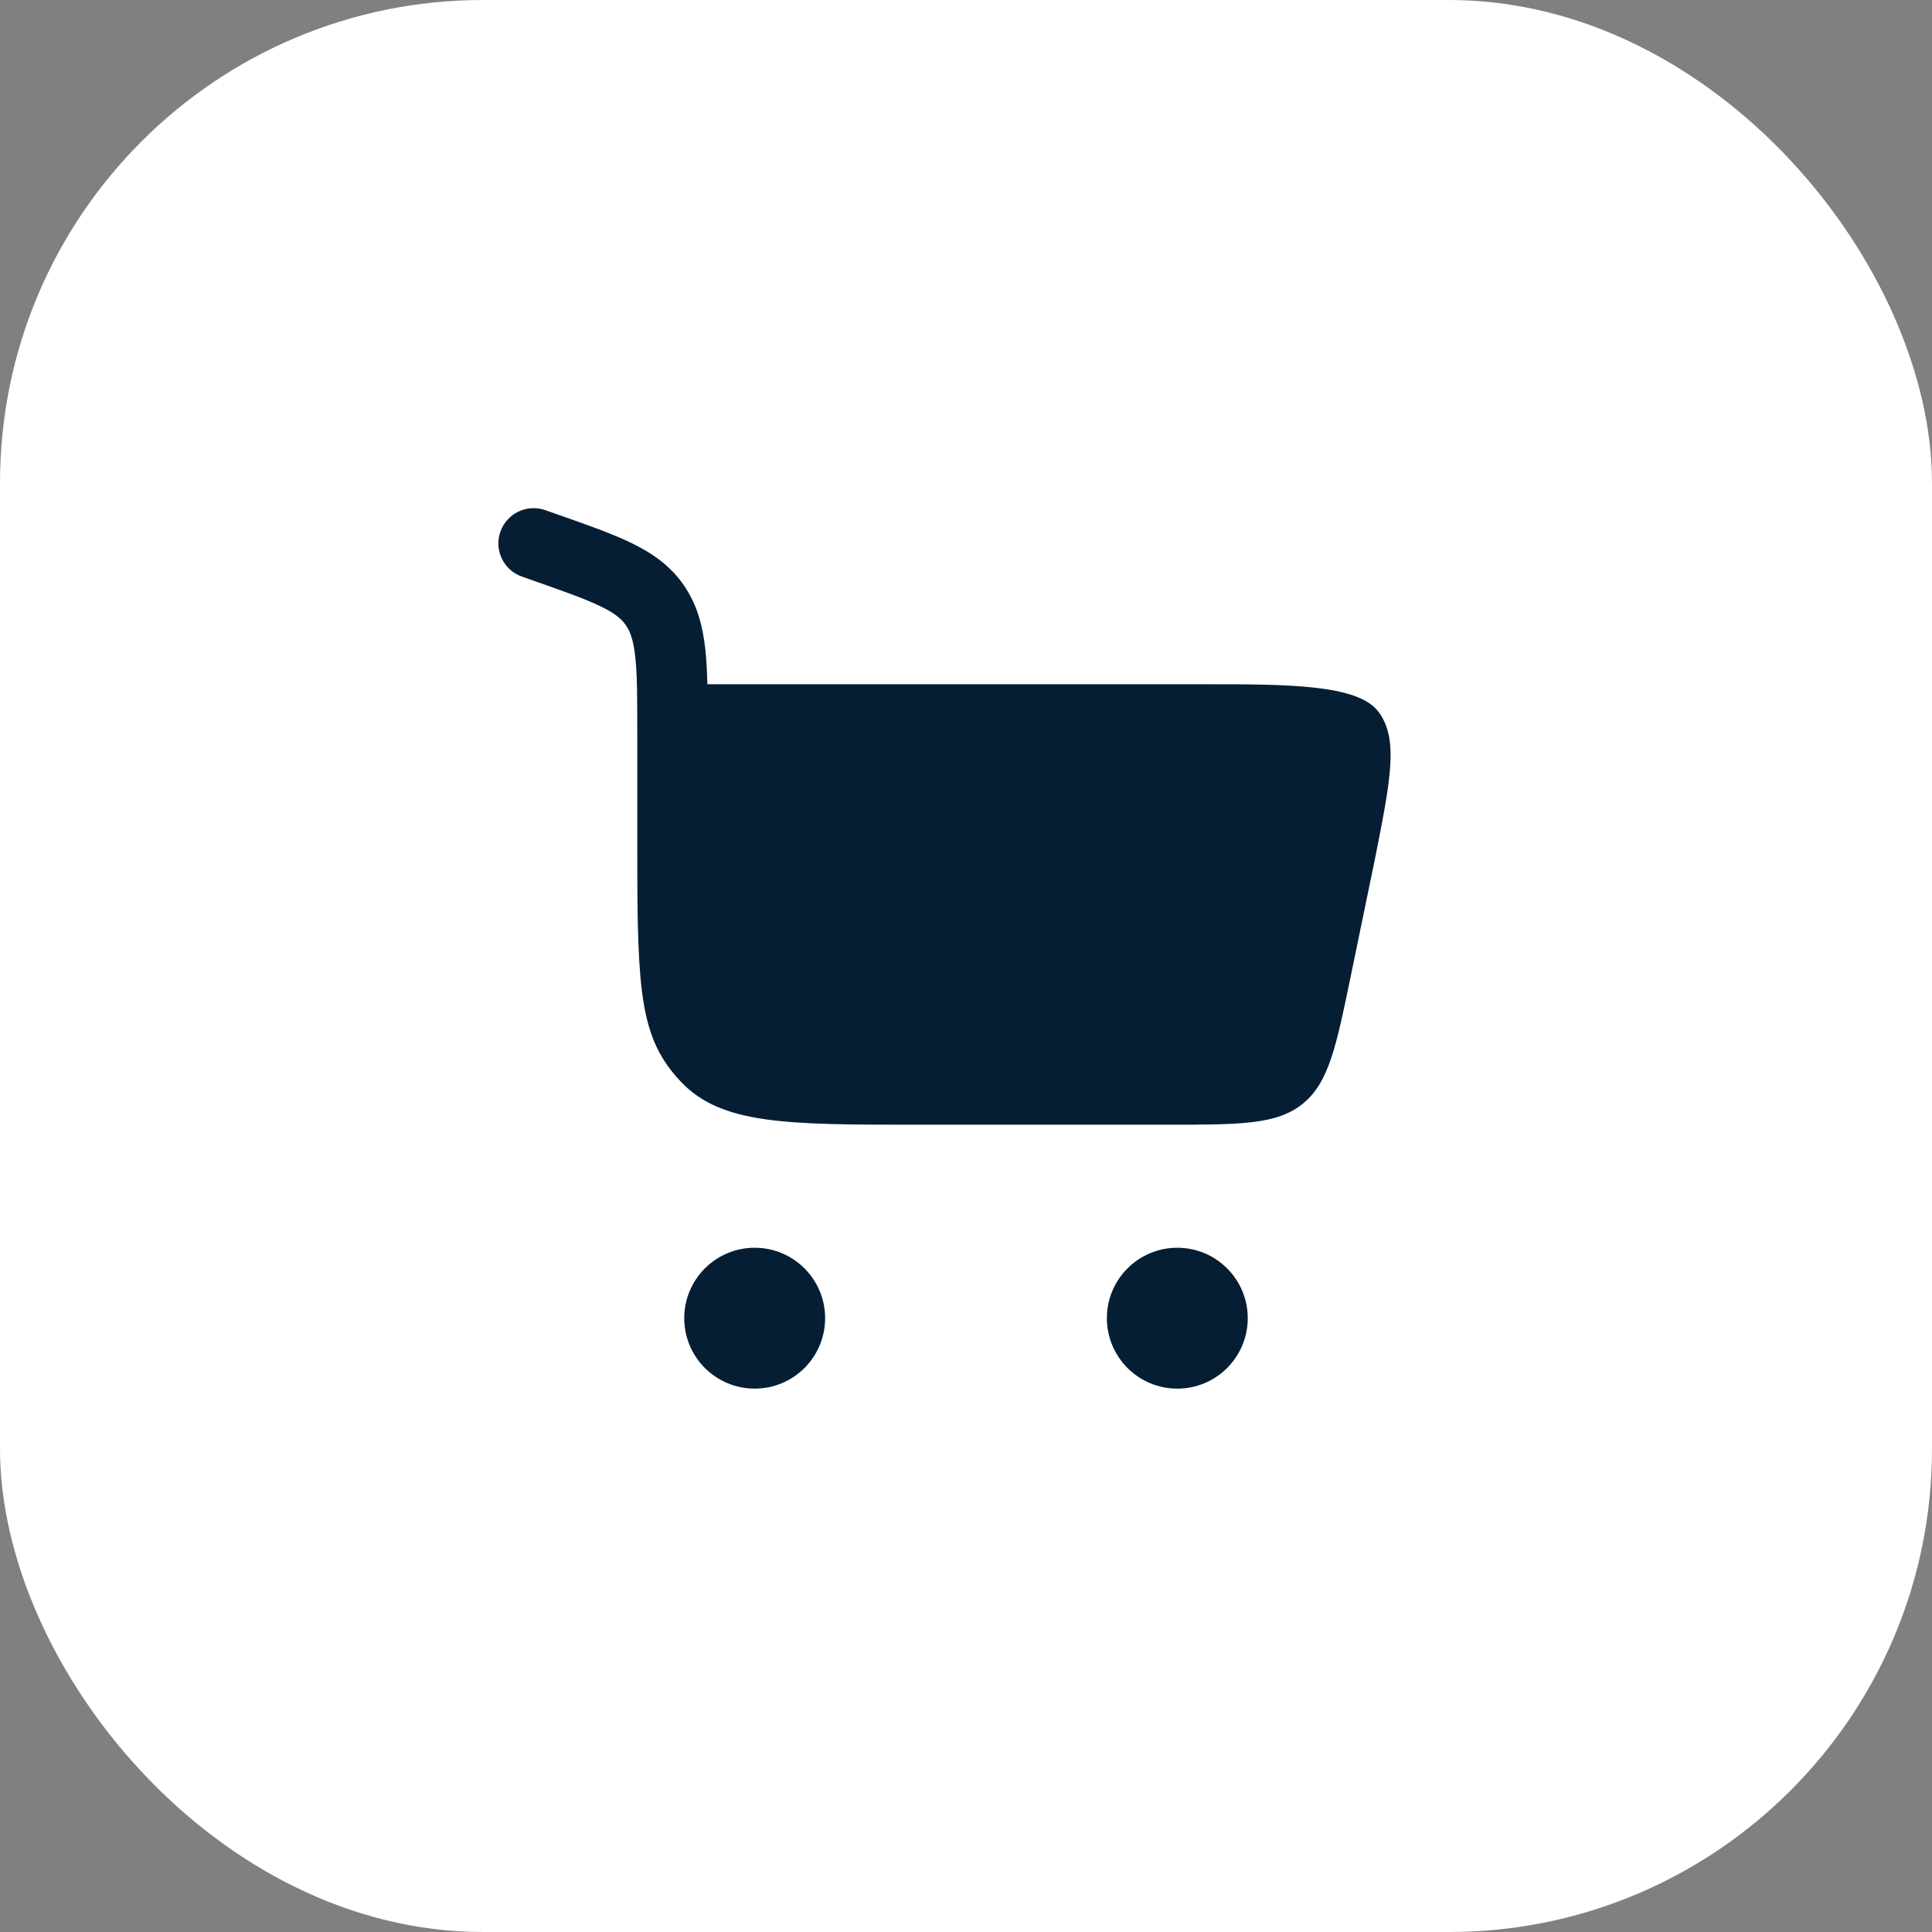
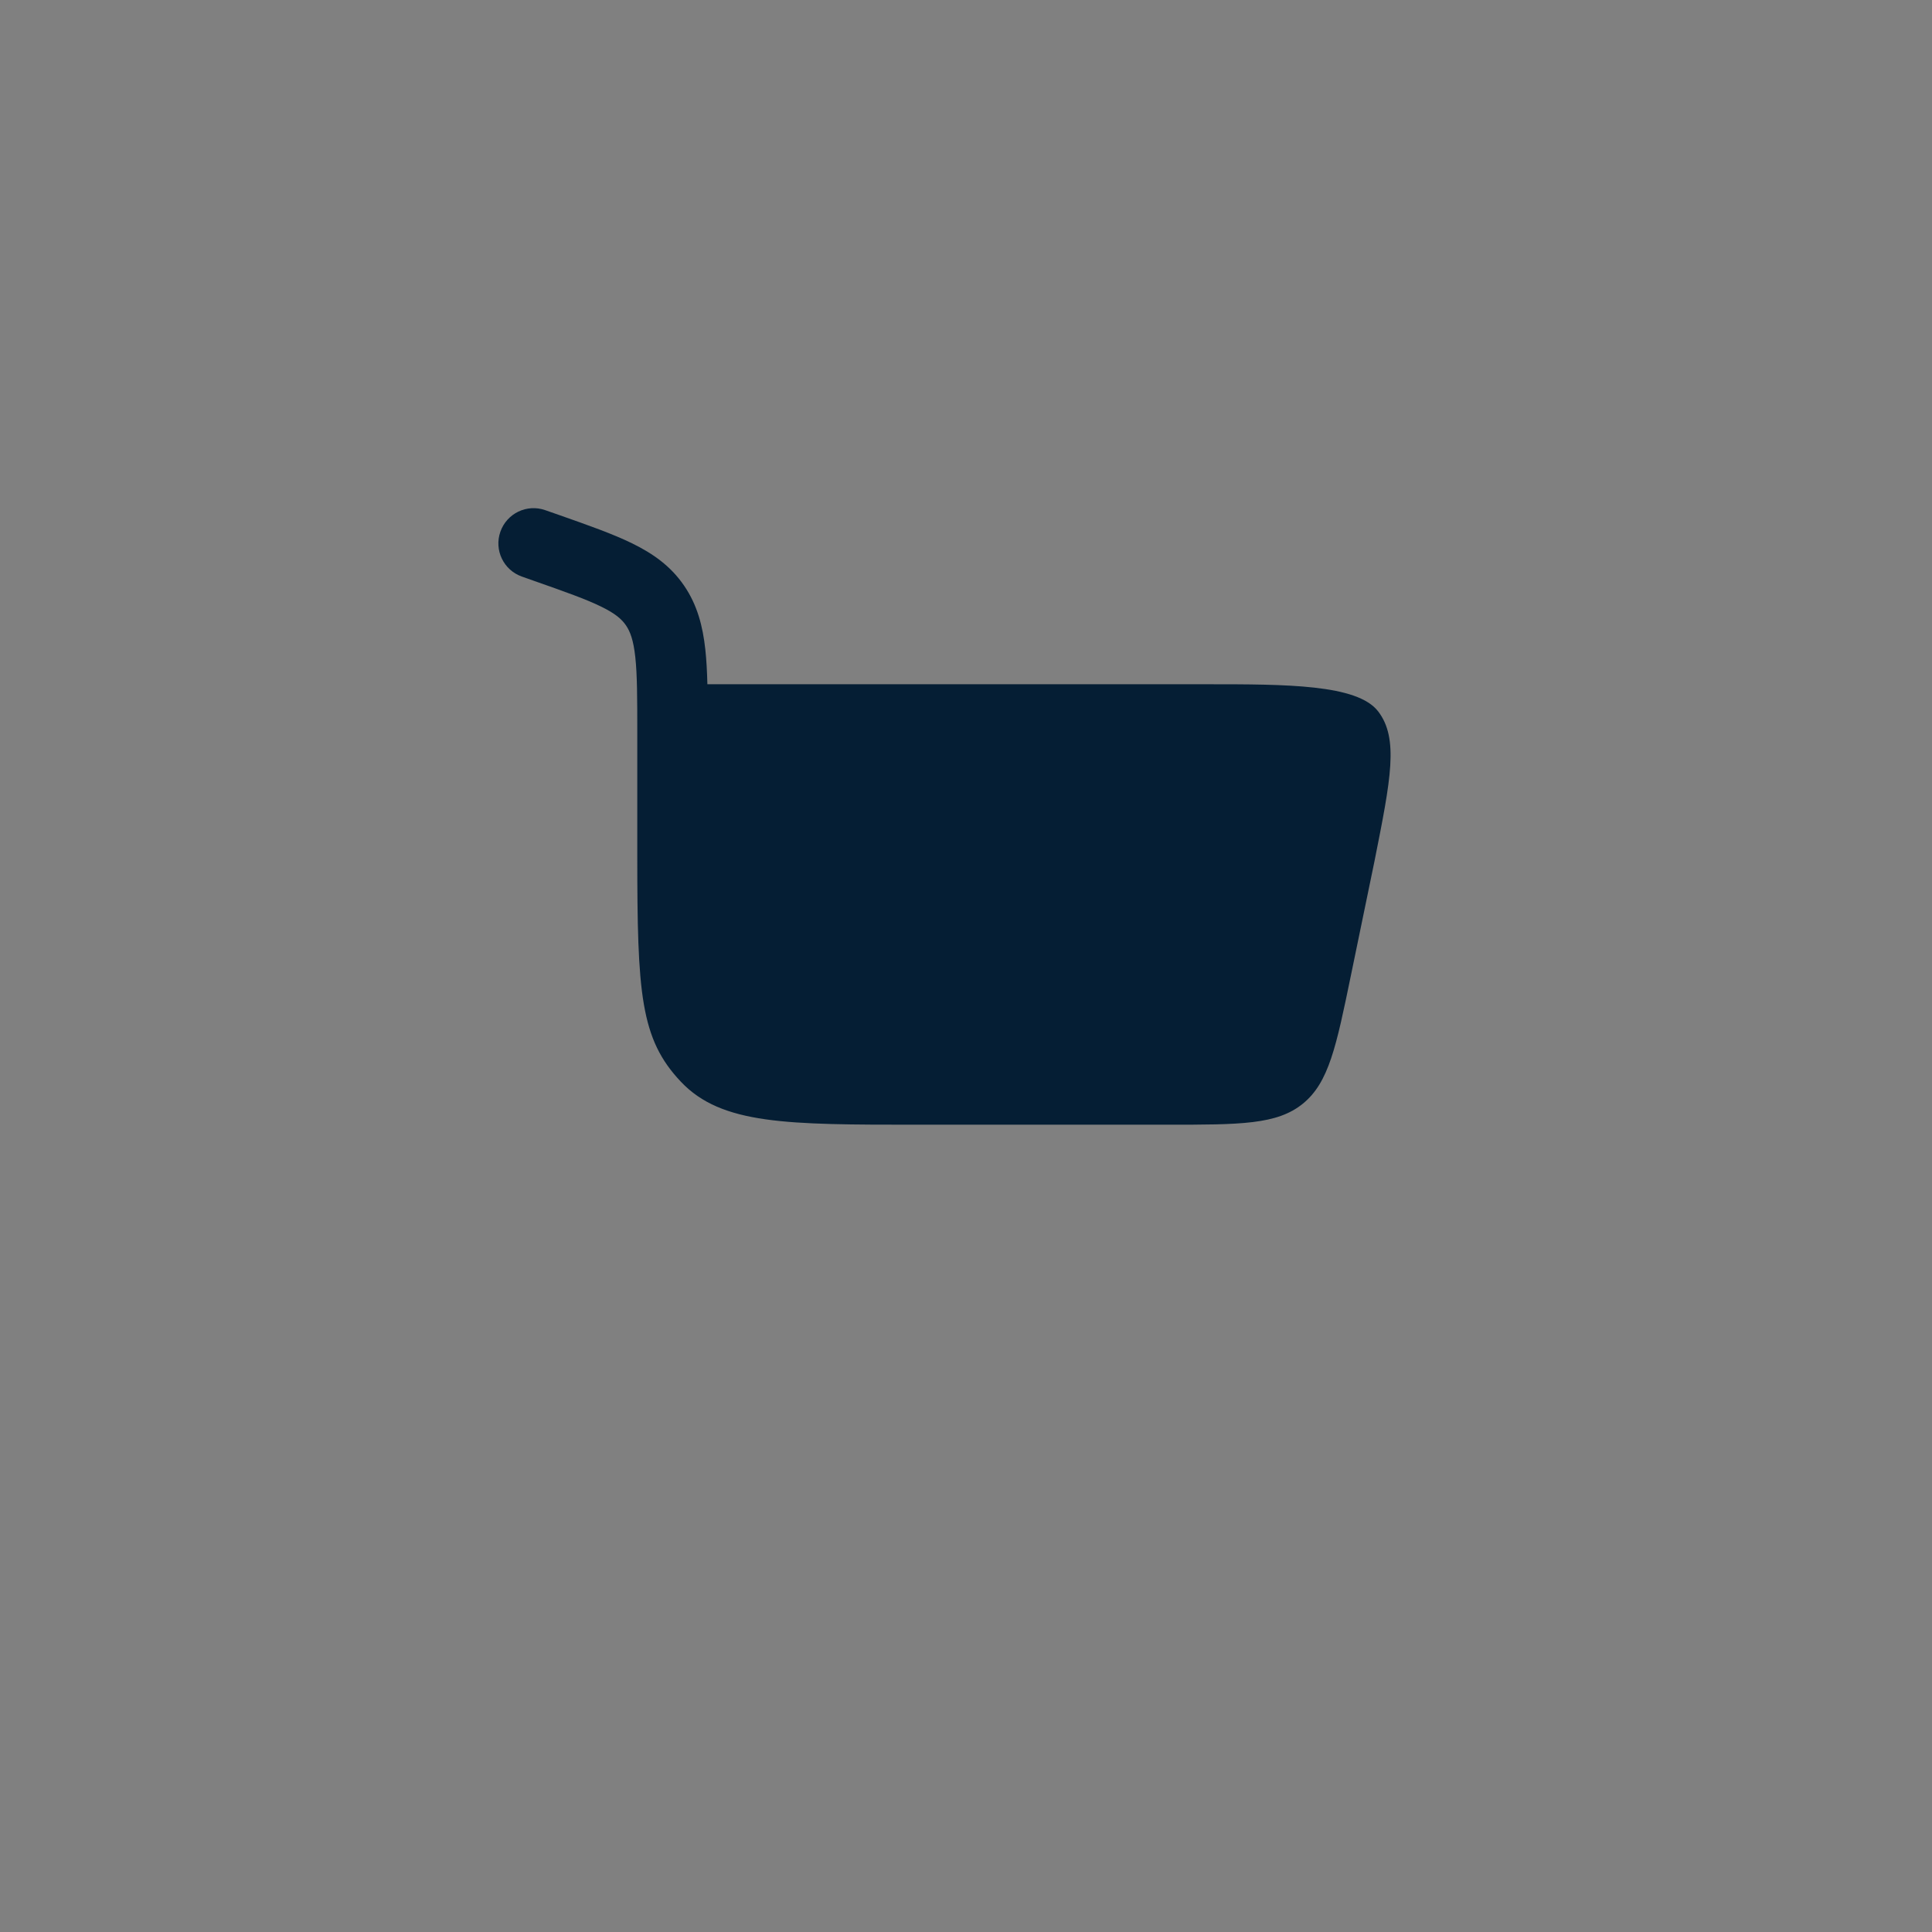
<svg xmlns="http://www.w3.org/2000/svg" width="48" height="48" viewBox="0 0 48 48" fill="none">
  <rect x="0" y="0" width="48" height="48" fill="#808080" stroke="none" />
-   <rect width="48" height="48" rx="12" fill="white" />
  <path d="M12.432 13.21C12.592 12.754 13.091 12.514 13.547 12.675L13.899 12.798C14.618 13.051 15.229 13.266 15.71 13.502C16.224 13.754 16.665 14.065 16.996 14.55C17.325 15.031 17.461 15.559 17.524 16.139C17.552 16.398 17.567 16.685 17.575 17H29.986C31.951 17 33.721 17 34.239 17.673C34.757 18.347 34.554 19.361 34.15 21.39L33.566 24.219C33.199 26.003 33.015 26.894 32.371 27.419C31.728 27.943 30.817 27.943 28.996 27.943H22.809C19.555 27.943 17.929 27.943 16.918 26.877C15.907 25.811 15.833 24.679 15.833 21.247V18.211C15.833 17.348 15.832 16.77 15.784 16.327C15.738 15.903 15.657 15.691 15.552 15.537C15.449 15.387 15.293 15.246 14.939 15.073C14.562 14.888 14.05 14.706 13.272 14.433L12.967 14.325C12.511 14.165 12.271 13.666 12.432 13.21Z" fill="#051E34" />
-   <path d="M18.75 31C19.716 31 20.5 31.784 20.5 32.75C20.5 33.717 19.716 34.5 18.75 34.5C17.784 34.5 17 33.717 17 32.75C17 31.784 17.784 31 18.75 31Z" fill="#051E34" />
-   <path d="M29.25 31C30.216 31 31 31.783 31 32.75C31 33.717 30.216 34.5 29.25 34.5C28.284 34.5 27.5 33.717 27.5 32.75C27.5 31.783 28.284 31 29.25 31Z" fill="#051E34" />
</svg>